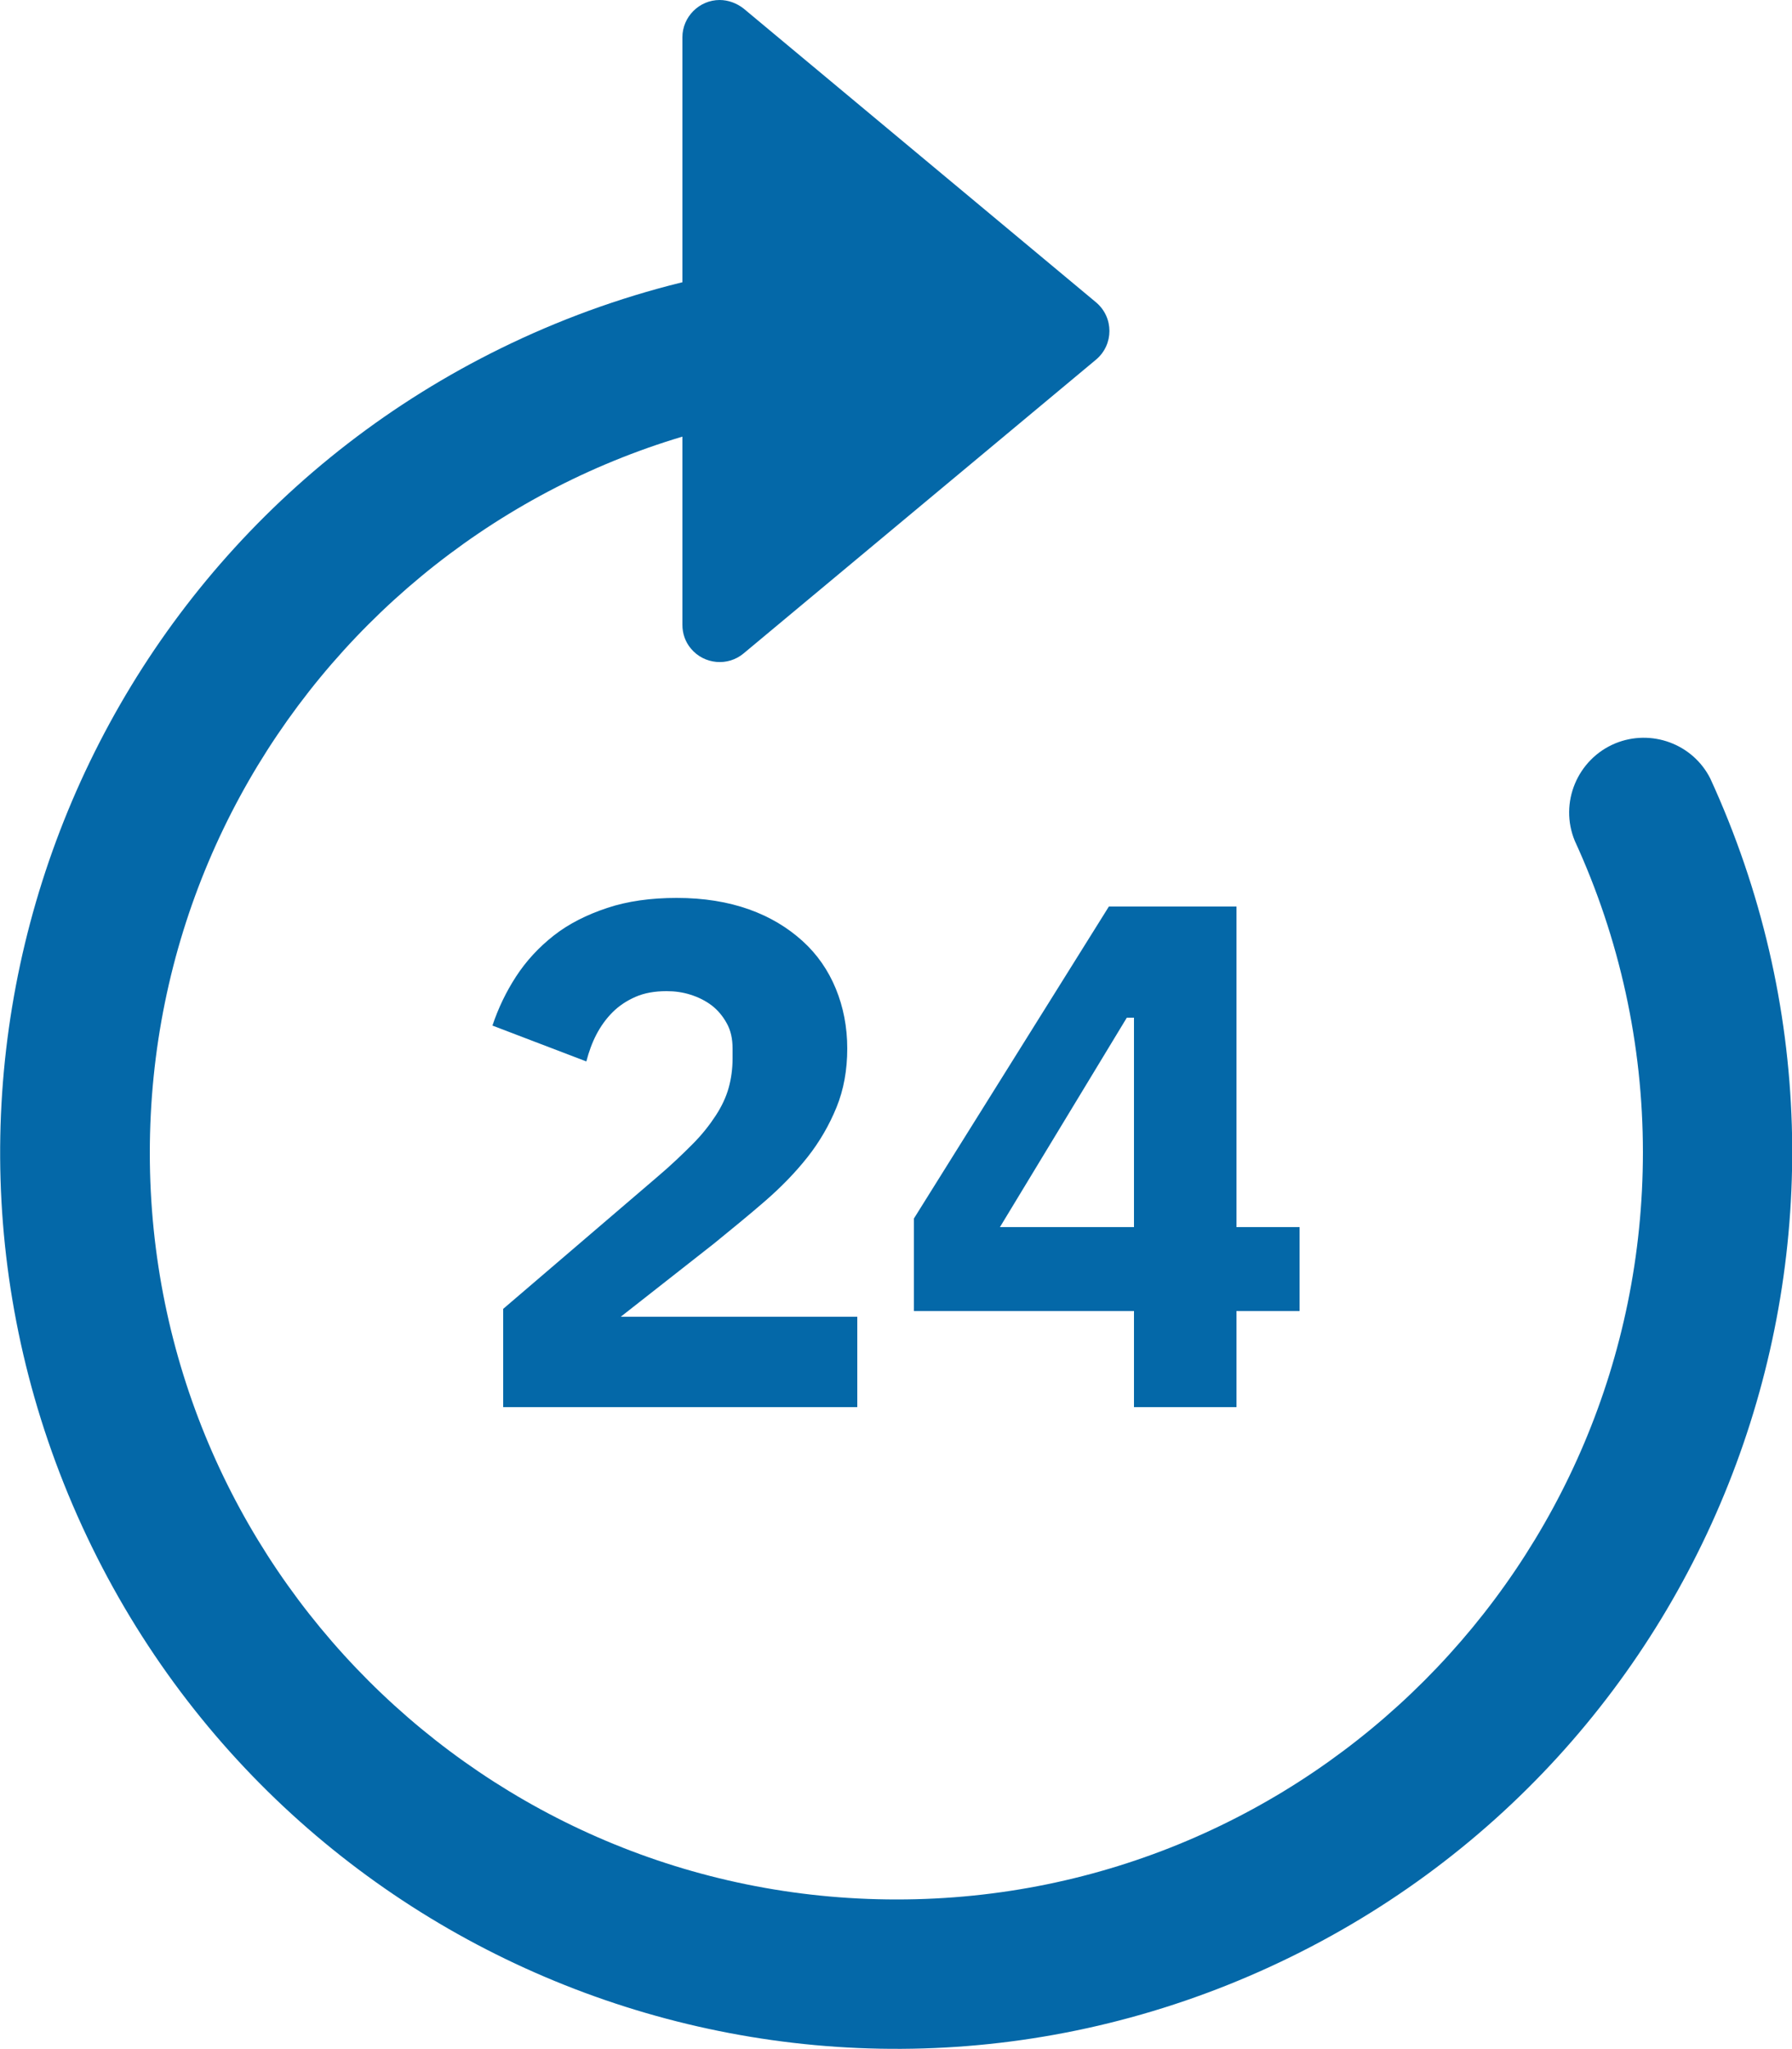
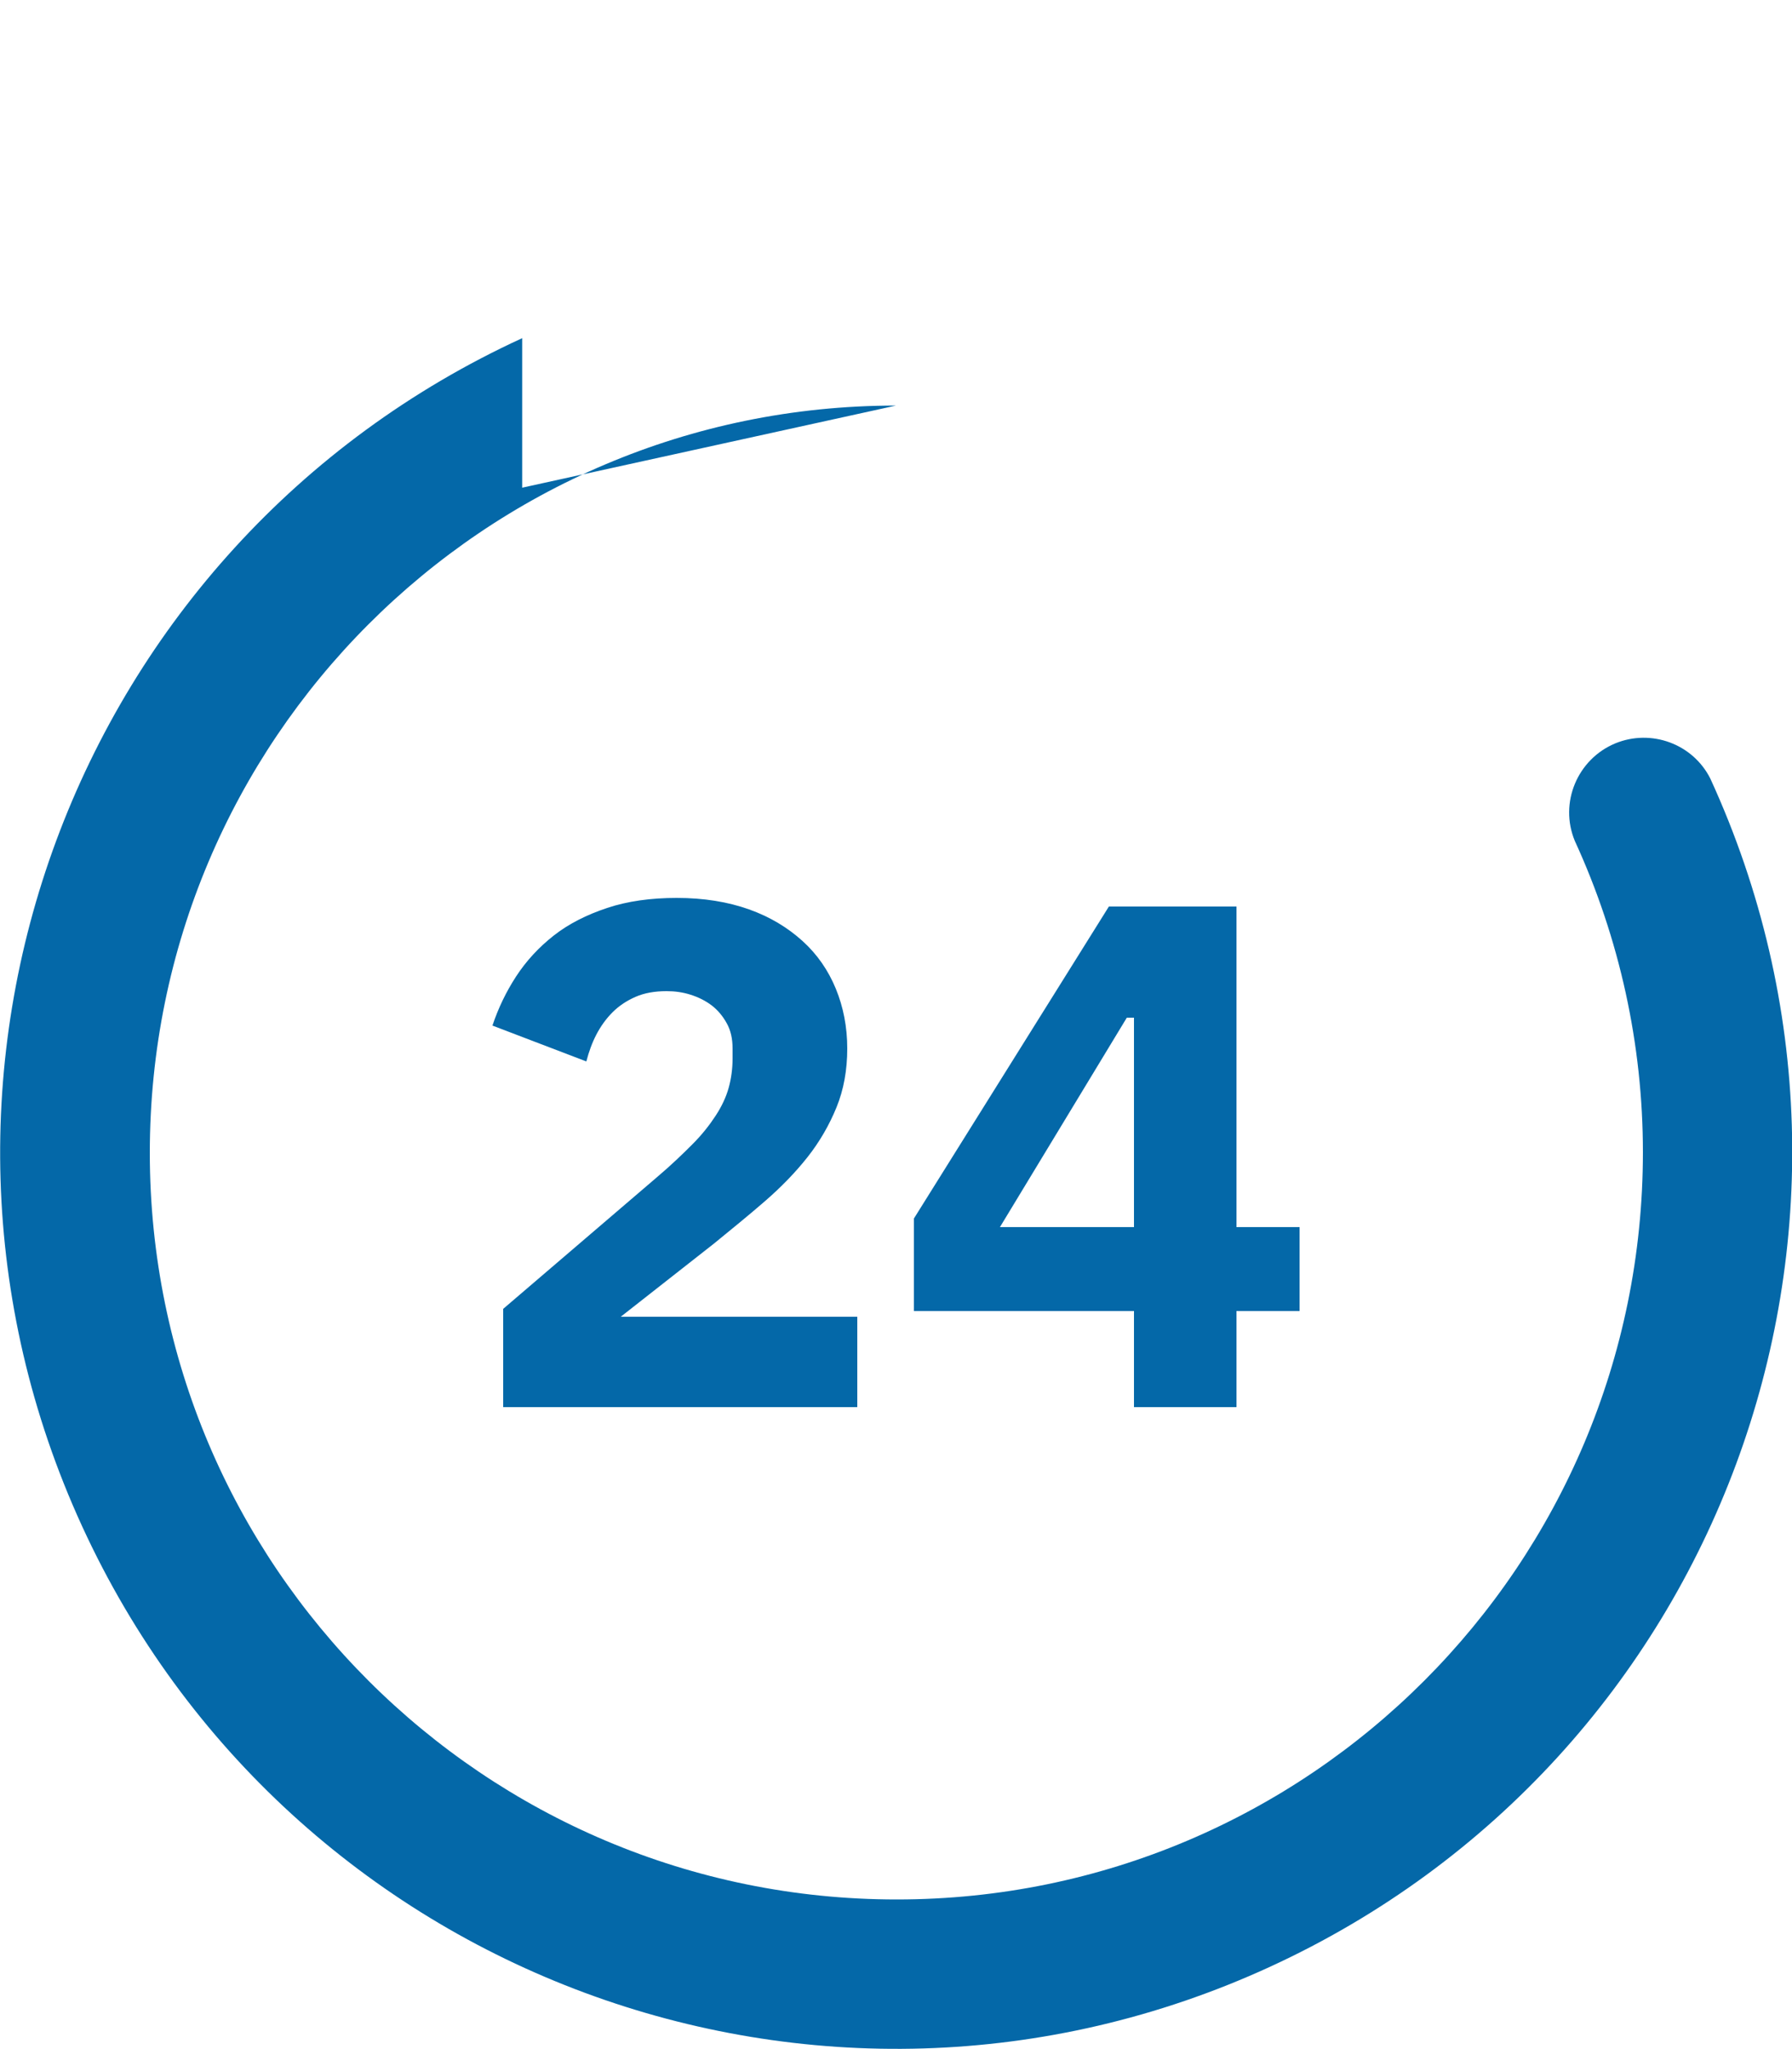
<svg xmlns="http://www.w3.org/2000/svg" viewBox="0 0 50 57.14">
  <defs>
    <style>.d{fill-rule:evenodd;}.d,.e{fill:#0468a8;}</style>
  </defs>
  <g id="a" />
  <g id="b">
    <g id="c">
      <g>
-         <path class="d" d="M25,11.31c-11.5,0-20.82,9.33-20.82,20.84,0,11.5,9.33,20.82,20.84,20.82,11.5,0,20.82-9.33,20.82-20.84,0-3-.65-5.96-1.9-8.68-.44-1.06,.07-2.28,1.13-2.72,1-.41,2.16,.01,2.65,.98,5.76,12.55,.26,27.38-12.29,33.14-12.55,5.76-27.38,.26-33.14-12.29S2.03,15.19,14.57,9.43c3.27-1.5,6.82-2.28,10.42-2.28v4.17Z" />
-         <path class="e" d="M19.04,17.42V1.04C19.04,.47,19.51,0,20.08,0c.24,0,.48,.09,.67,.24l9.83,8.19c.5,.42,.5,1.18,0,1.6l-9.83,8.19c-.44,.37-1.1,.31-1.47-.13-.16-.19-.24-.42-.24-.67Z" />
+         <path class="d" d="M25,11.31c-11.5,0-20.82,9.33-20.82,20.84,0,11.5,9.33,20.82,20.84,20.82,11.5,0,20.82-9.33,20.82-20.84,0-3-.65-5.96-1.9-8.68-.44-1.06,.07-2.28,1.13-2.72,1-.41,2.16,.01,2.65,.98,5.76,12.55,.26,27.38-12.29,33.14-12.55,5.76-27.38,.26-33.14-12.29S2.03,15.19,14.57,9.43v4.17Z" />
        <g>
          <path class="e" d="M23.92,39.24H14.04v-2.74l4.3-3.68c.39-.33,.71-.64,.98-.91,.27-.27,.48-.54,.65-.8,.17-.26,.29-.52,.36-.77,.07-.25,.11-.53,.11-.82v-.28c0-.27-.05-.5-.16-.7-.11-.2-.25-.37-.42-.5-.17-.13-.37-.23-.59-.3-.22-.07-.44-.1-.67-.1-.33,0-.62,.05-.87,.16-.25,.11-.46,.25-.64,.43-.18,.18-.33,.39-.45,.62-.12,.23-.21,.48-.28,.75l-2.62-1c.16-.48,.38-.94,.66-1.37,.28-.43,.63-.81,1.05-1.14,.42-.33,.92-.58,1.49-.77,.57-.19,1.22-.28,1.94-.28,.76,0,1.43,.11,2.02,.32,.59,.21,1.08,.51,1.49,.88,.41,.37,.72,.82,.93,1.33s.32,1.07,.32,1.67-.1,1.15-.3,1.64c-.2,.49-.47,.96-.81,1.39-.34,.43-.74,.84-1.19,1.23-.45,.39-.93,.78-1.42,1.18l-2.6,2.04h6.6v2.52Z" />
          <path class="e" d="M31.64,39.24v-2.68h-6.14v-2.58l5.44-8.7h3.56v8.94h1.76v2.34h-1.76v2.68h-2.86Zm-3.74-5.02h3.74v-5.84h-.2l-3.54,5.84Z" />
        </g>
      </g>
    </g>
  </g>
</svg>